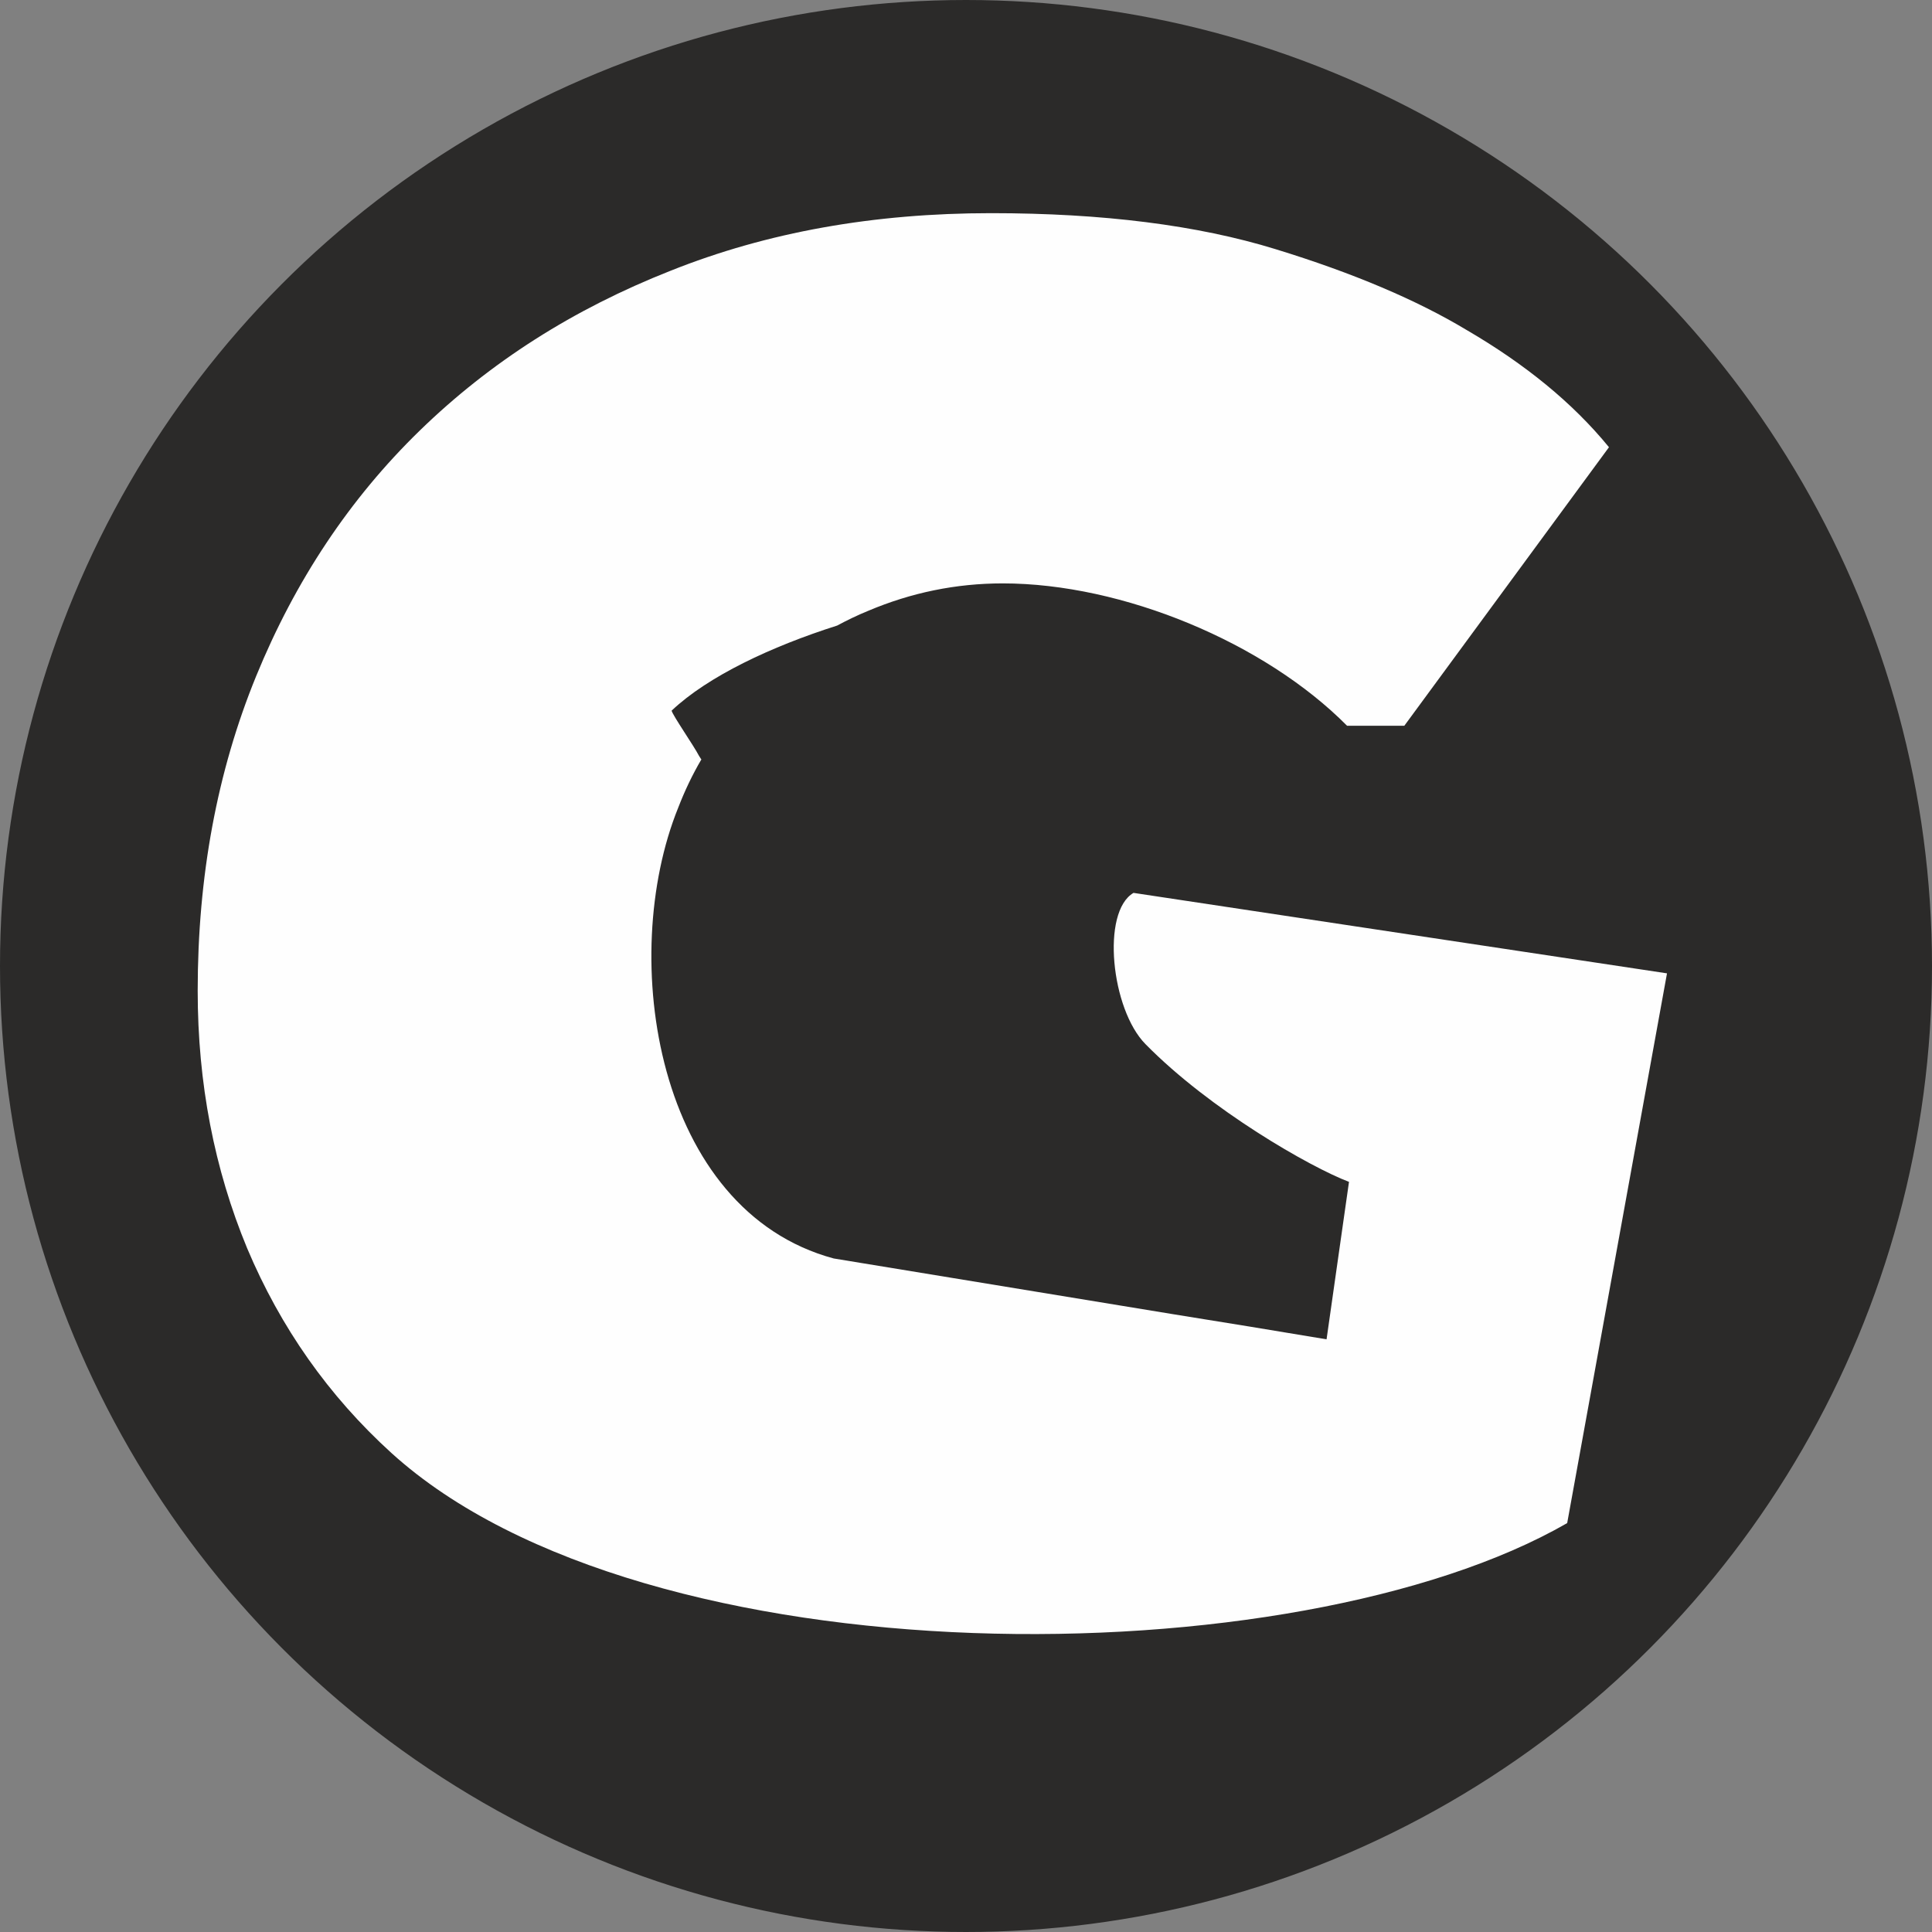
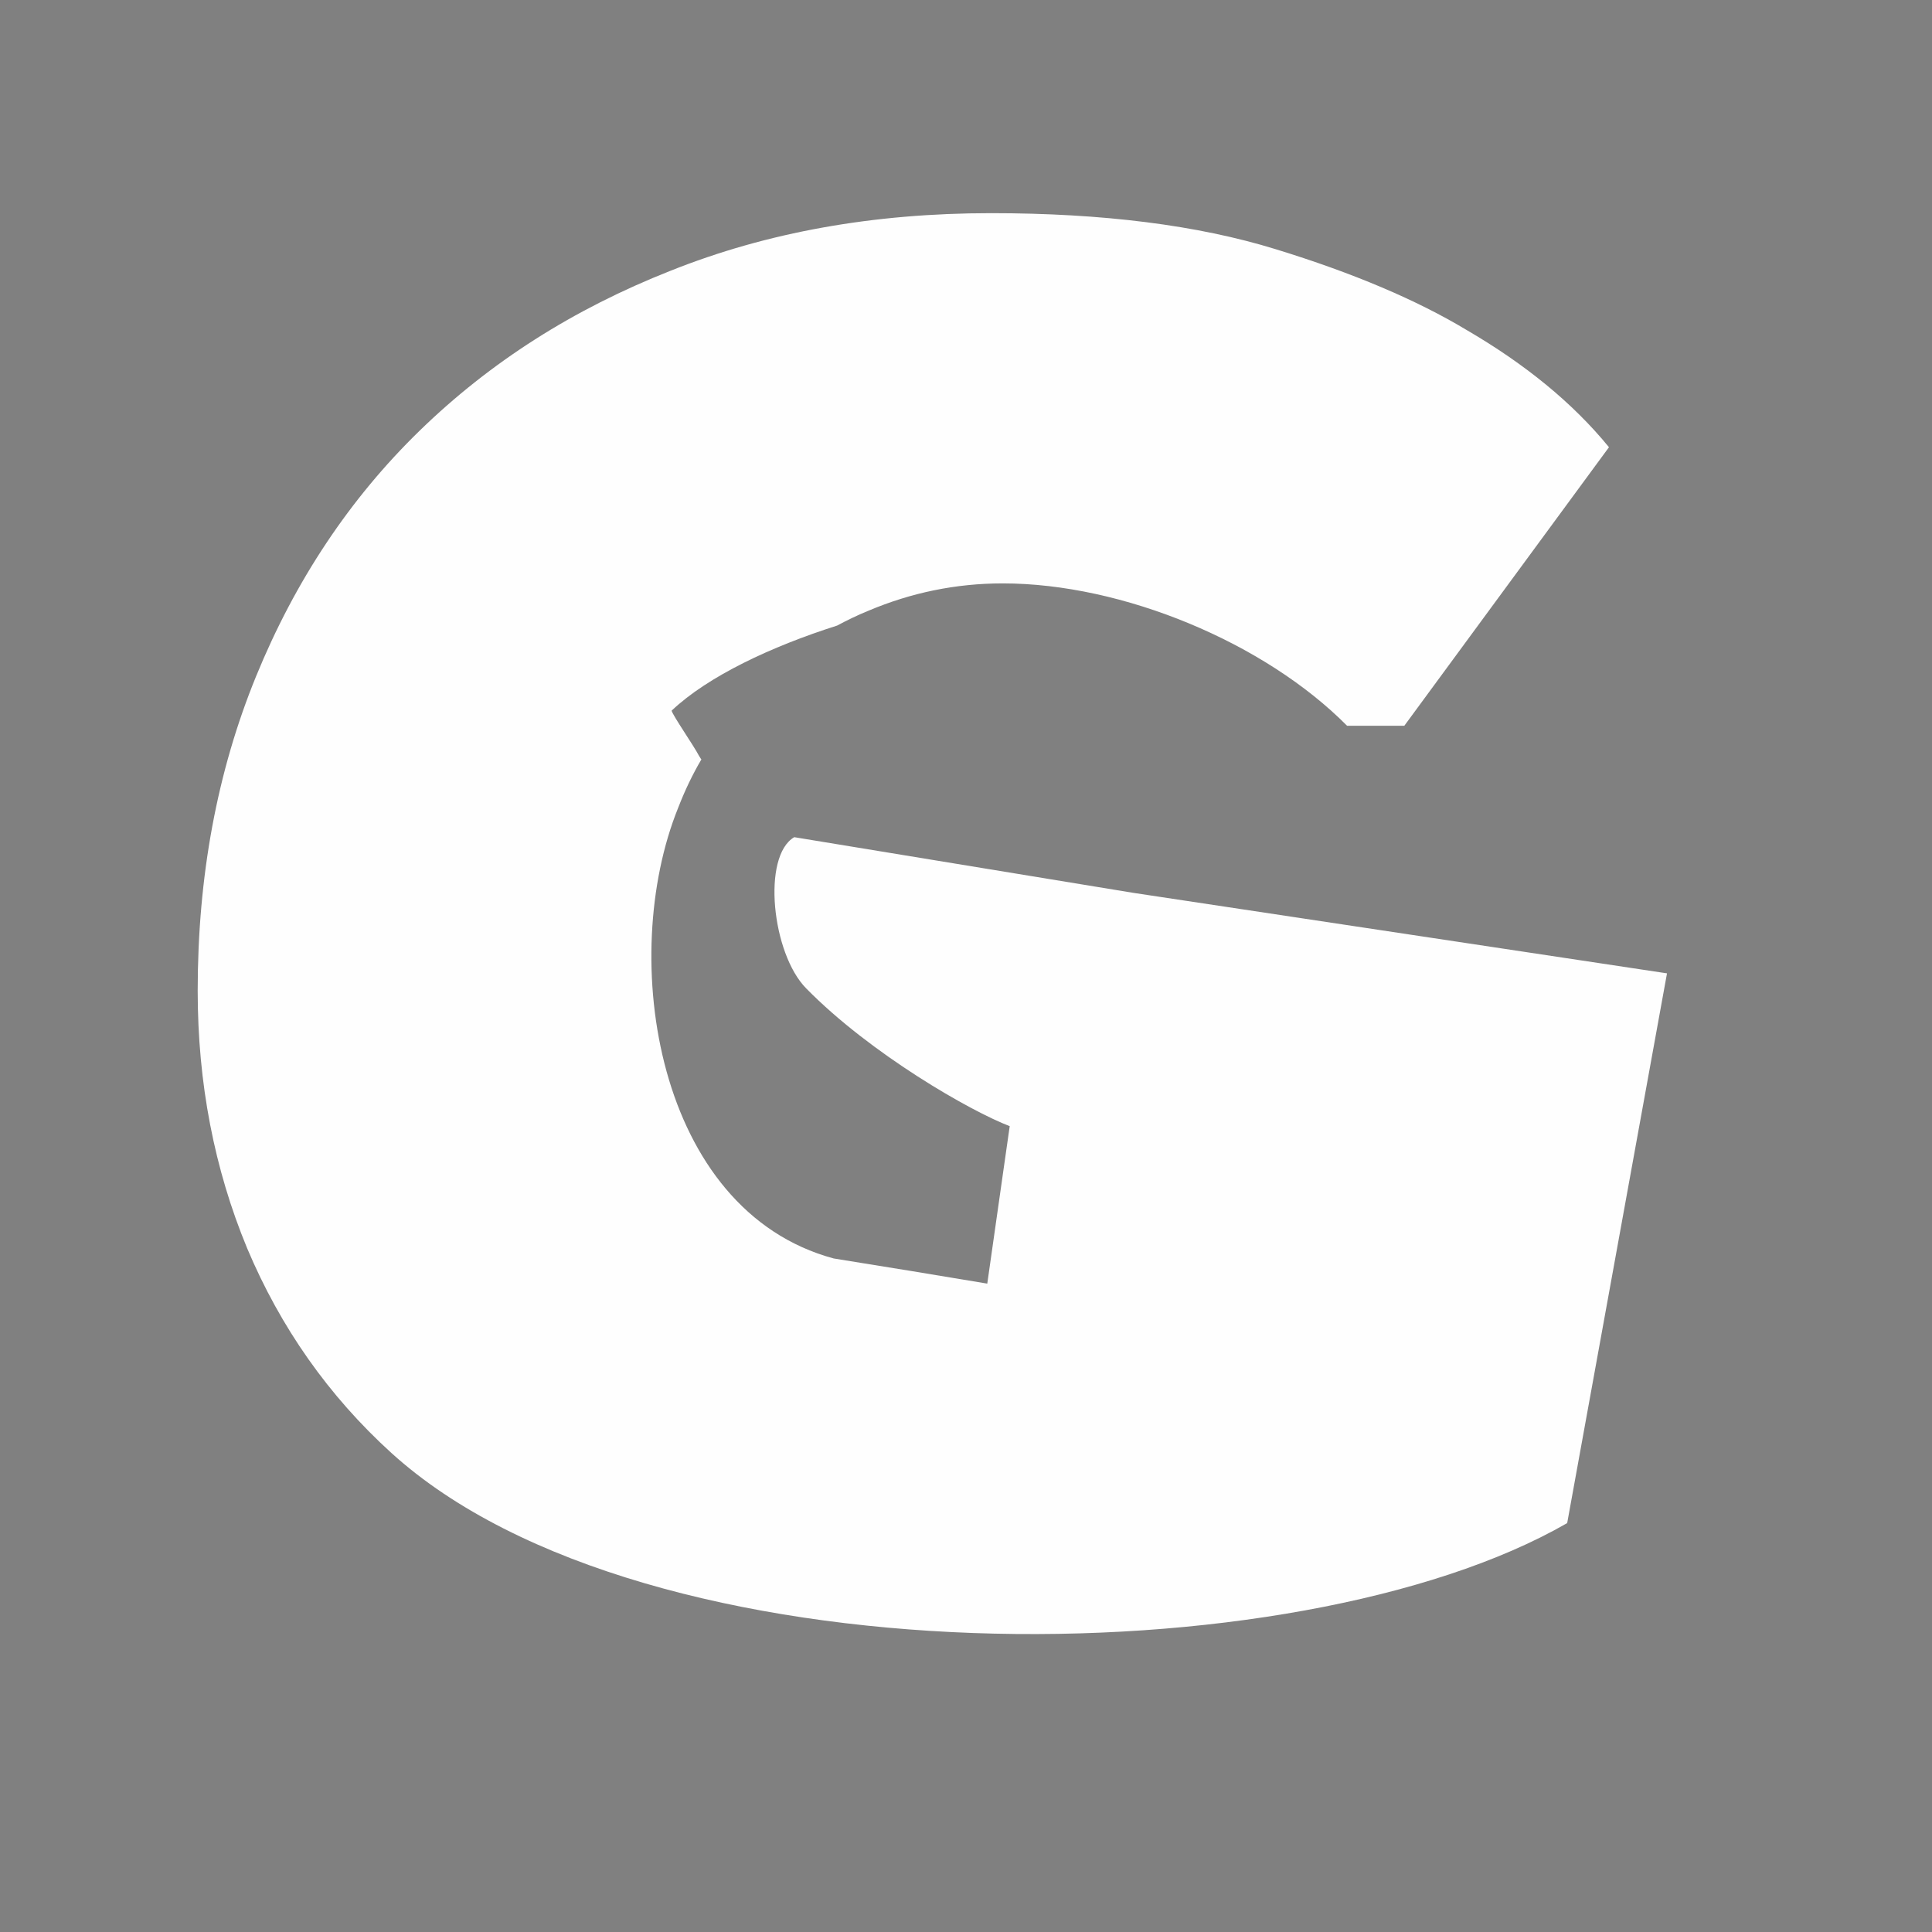
<svg xmlns="http://www.w3.org/2000/svg" xml:space="preserve" width="672px" height="672px" version="1.1" style="shape-rendering:geometricPrecision; text-rendering:geometricPrecision; image-rendering:optimizeQuality; fill-rule:evenodd; clip-rule:evenodd" viewBox="0 0 49.94 49.94">
  <rect x="0" y="0" width="49.94" height="49.94" fill="#808080" stroke="none" />
  <defs>
    <style type="text/css"> .str0 {stroke:#2B2A29;stroke-width:0.18;stroke-miterlimit:22.926} .fil0 {fill:#2B2A29} .fil1 {fill:#FEFEFE;fill-rule:nonzero} </style>
  </defs>
  <g id="Layer_x0020_1">
-     <circle class="fil0 str0" cx="24.97" cy="24.97" r="24.88" />
-     <path class="fil1" d="M29.3 23.08l13.79 2.08 -2.58 14.21c-7.01,4.04 -23.83,4.14 -30.39,-1.81 -1.63,-1.48 -2.87,-3.25 -3.73,-5.29 -0.85,-2.05 -1.28,-4.27 -1.28,-6.66 0,-2.95 0.5,-5.66 1.51,-8.13 1.01,-2.47 2.42,-4.59 4.23,-6.35 1.82,-1.77 3.97,-3.14 6.48,-4.13 2.5,-1 5.26,-1.49 8.29,-1.49 2.88,0 5.34,0.31 7.35,0.93 2.02,0.62 3.66,1.32 4.94,2.09 1.51,0.88 2.74,1.88 3.68,3.03l-5.29 7.2 -1.48 0c-2.13,-2.15 -5.8,-3.68 -8.9,-3.68 -1.21,0 -2.37,0.24 -3.48,0.71 -0.27,0.11 -0.54,0.24 -0.8,0.38 -1.7,0.54 -3.34,1.31 -4.28,2.2 0.04,0.14 0.57,0.9 0.71,1.17 0.03,0.04 0.04,0.07 0.06,0.09 -0.23,0.39 -0.43,0.81 -0.6,1.25 -1.57,3.88 -0.57,10.41 4.02,11.65l8.77 1.44c1.32,0.21 2.65,0.43 3.97,0.65l0.43 -3.02 0.15 -1.05c-1,-0.38 -3.59,-1.86 -5.26,-3.56 -0.89,-0.9 -1.15,-3.42 -0.31,-3.91z" />
+     <path class="fil1" d="M29.3 23.08l13.79 2.08 -2.58 14.21c-7.01,4.04 -23.83,4.14 -30.39,-1.81 -1.63,-1.48 -2.87,-3.25 -3.73,-5.29 -0.85,-2.05 -1.28,-4.27 -1.28,-6.66 0,-2.95 0.5,-5.66 1.51,-8.13 1.01,-2.47 2.42,-4.59 4.23,-6.35 1.82,-1.77 3.97,-3.14 6.48,-4.13 2.5,-1 5.26,-1.49 8.29,-1.49 2.88,0 5.34,0.31 7.35,0.93 2.02,0.62 3.66,1.32 4.94,2.09 1.51,0.88 2.74,1.88 3.68,3.03l-5.29 7.2 -1.48 0c-2.13,-2.15 -5.8,-3.68 -8.9,-3.68 -1.21,0 -2.37,0.24 -3.48,0.71 -0.27,0.11 -0.54,0.24 -0.8,0.38 -1.7,0.54 -3.34,1.31 -4.28,2.2 0.04,0.14 0.57,0.9 0.71,1.17 0.03,0.04 0.04,0.07 0.06,0.09 -0.23,0.39 -0.43,0.81 -0.6,1.25 -1.57,3.88 -0.57,10.41 4.02,11.65c1.32,0.21 2.65,0.43 3.97,0.65l0.43 -3.02 0.15 -1.05c-1,-0.38 -3.59,-1.86 -5.26,-3.56 -0.89,-0.9 -1.15,-3.42 -0.31,-3.91z" />
  </g>
</svg>